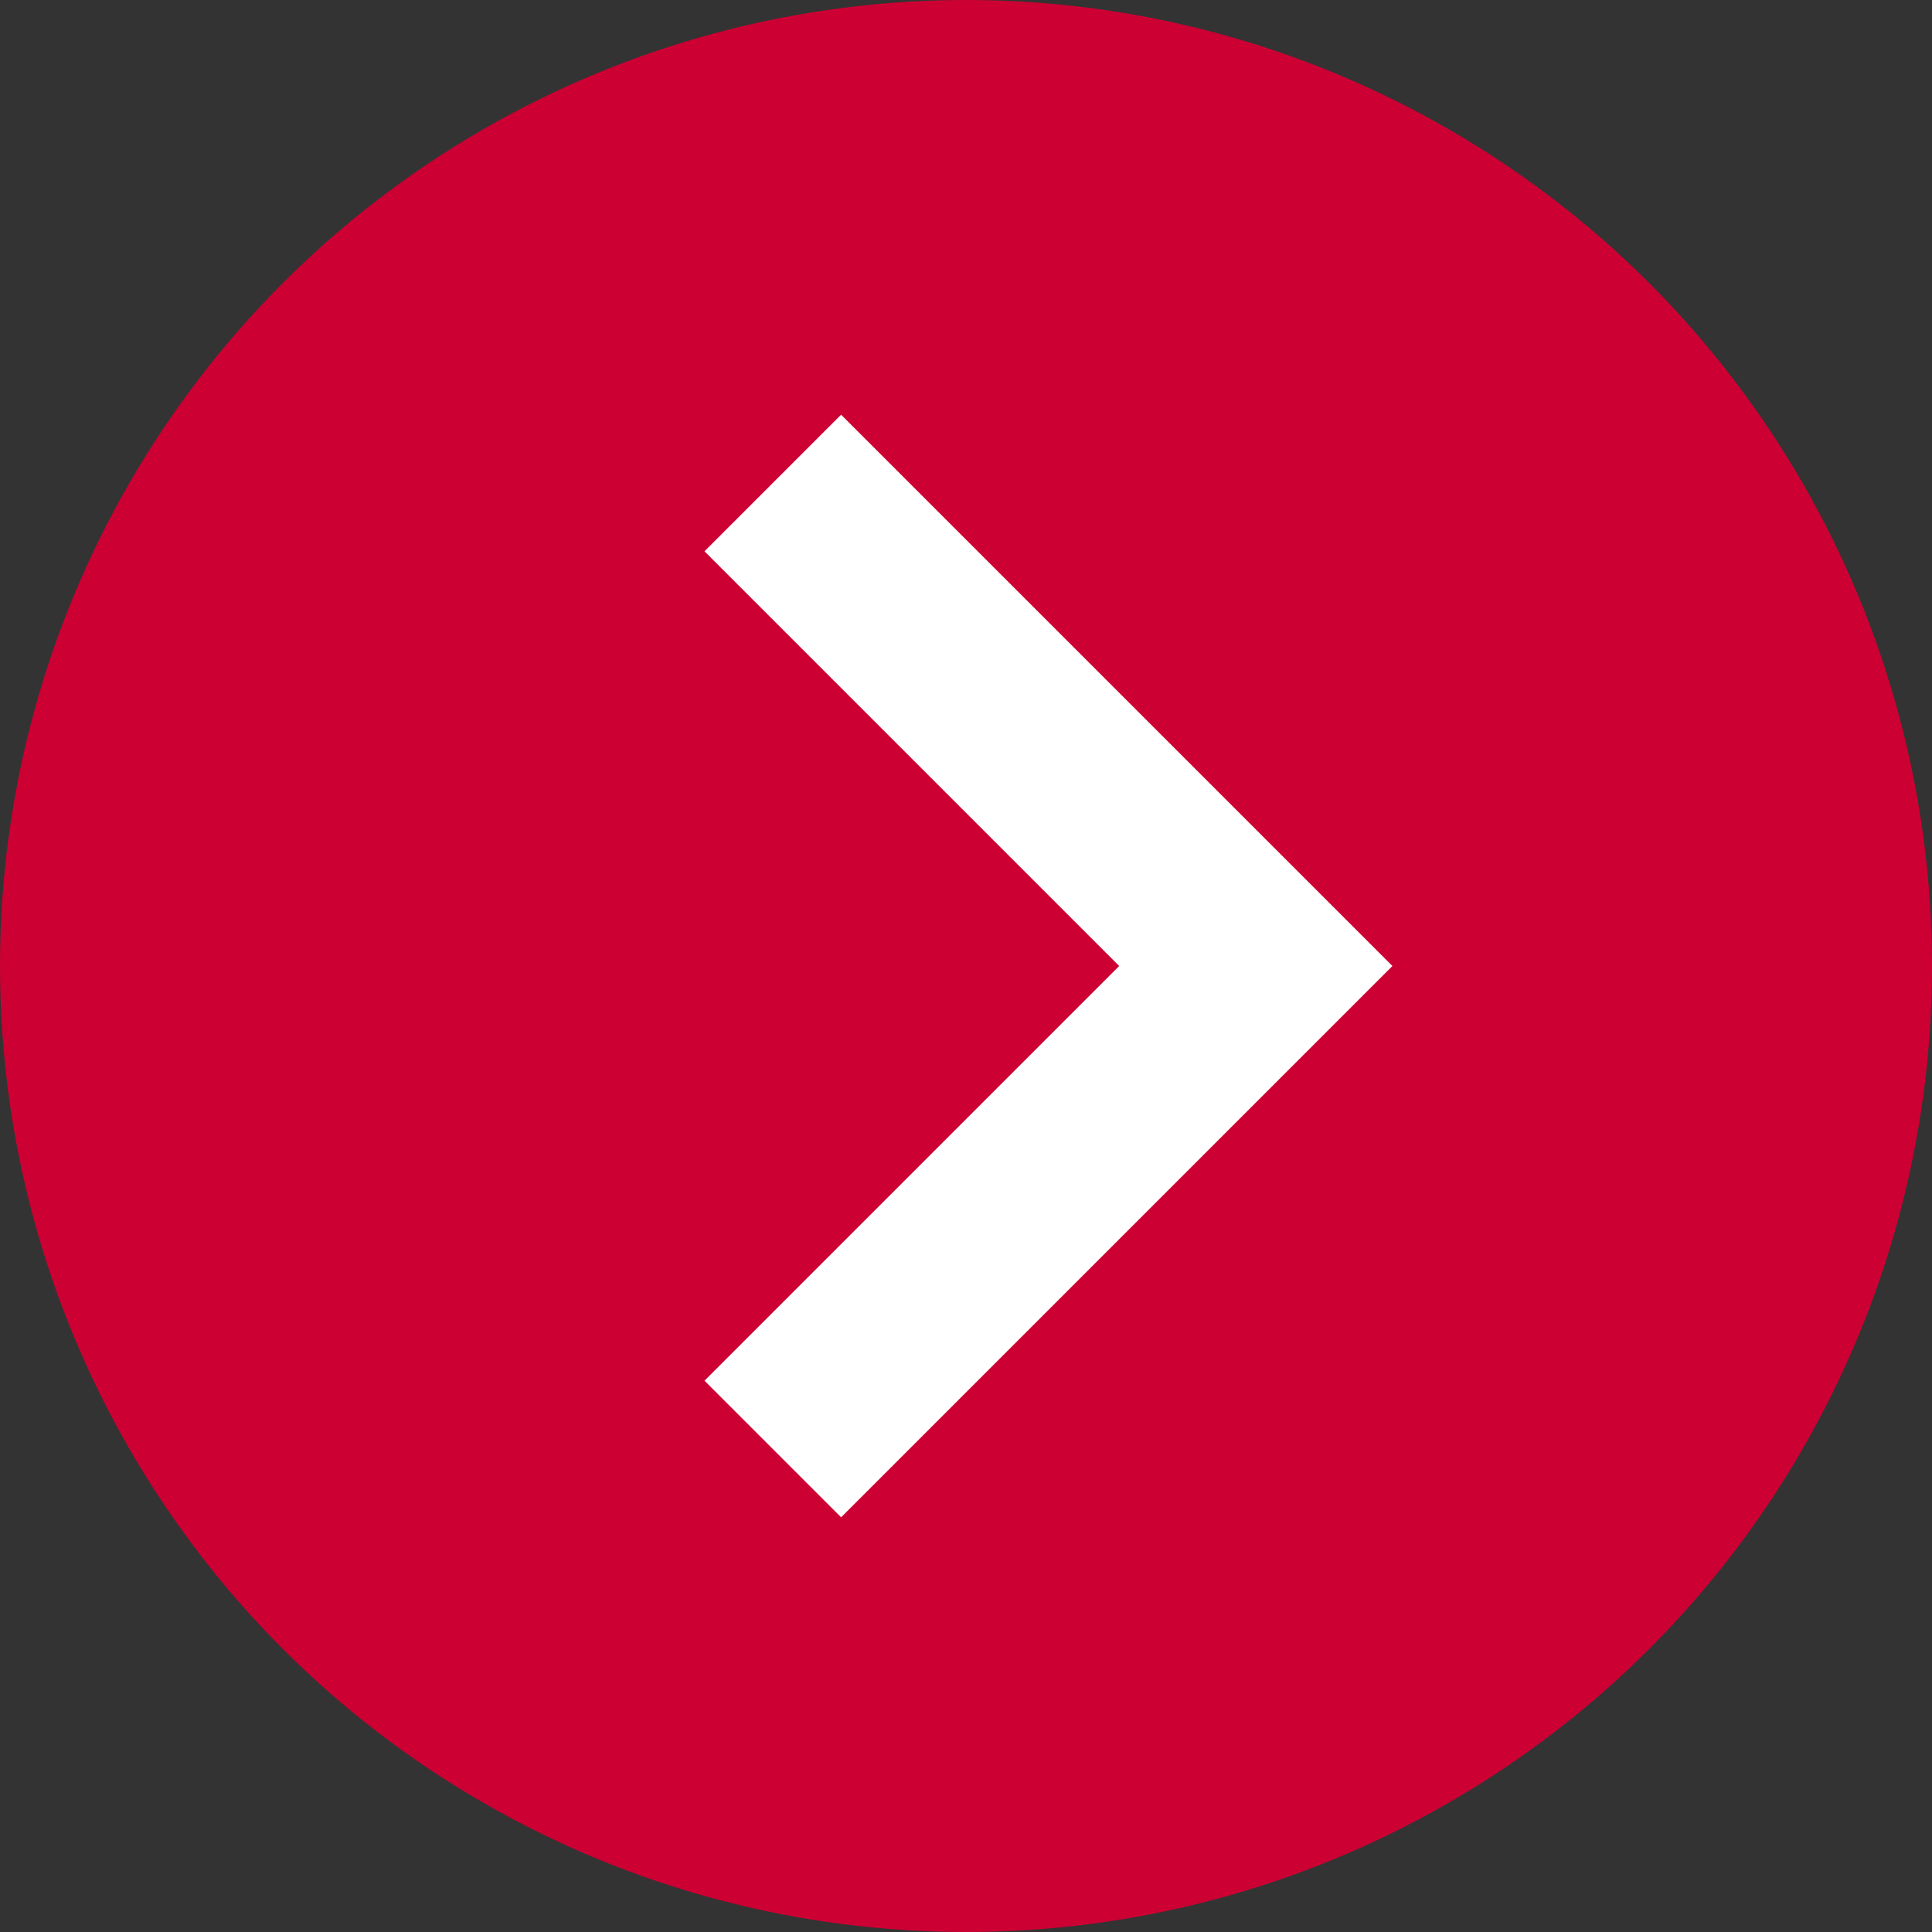
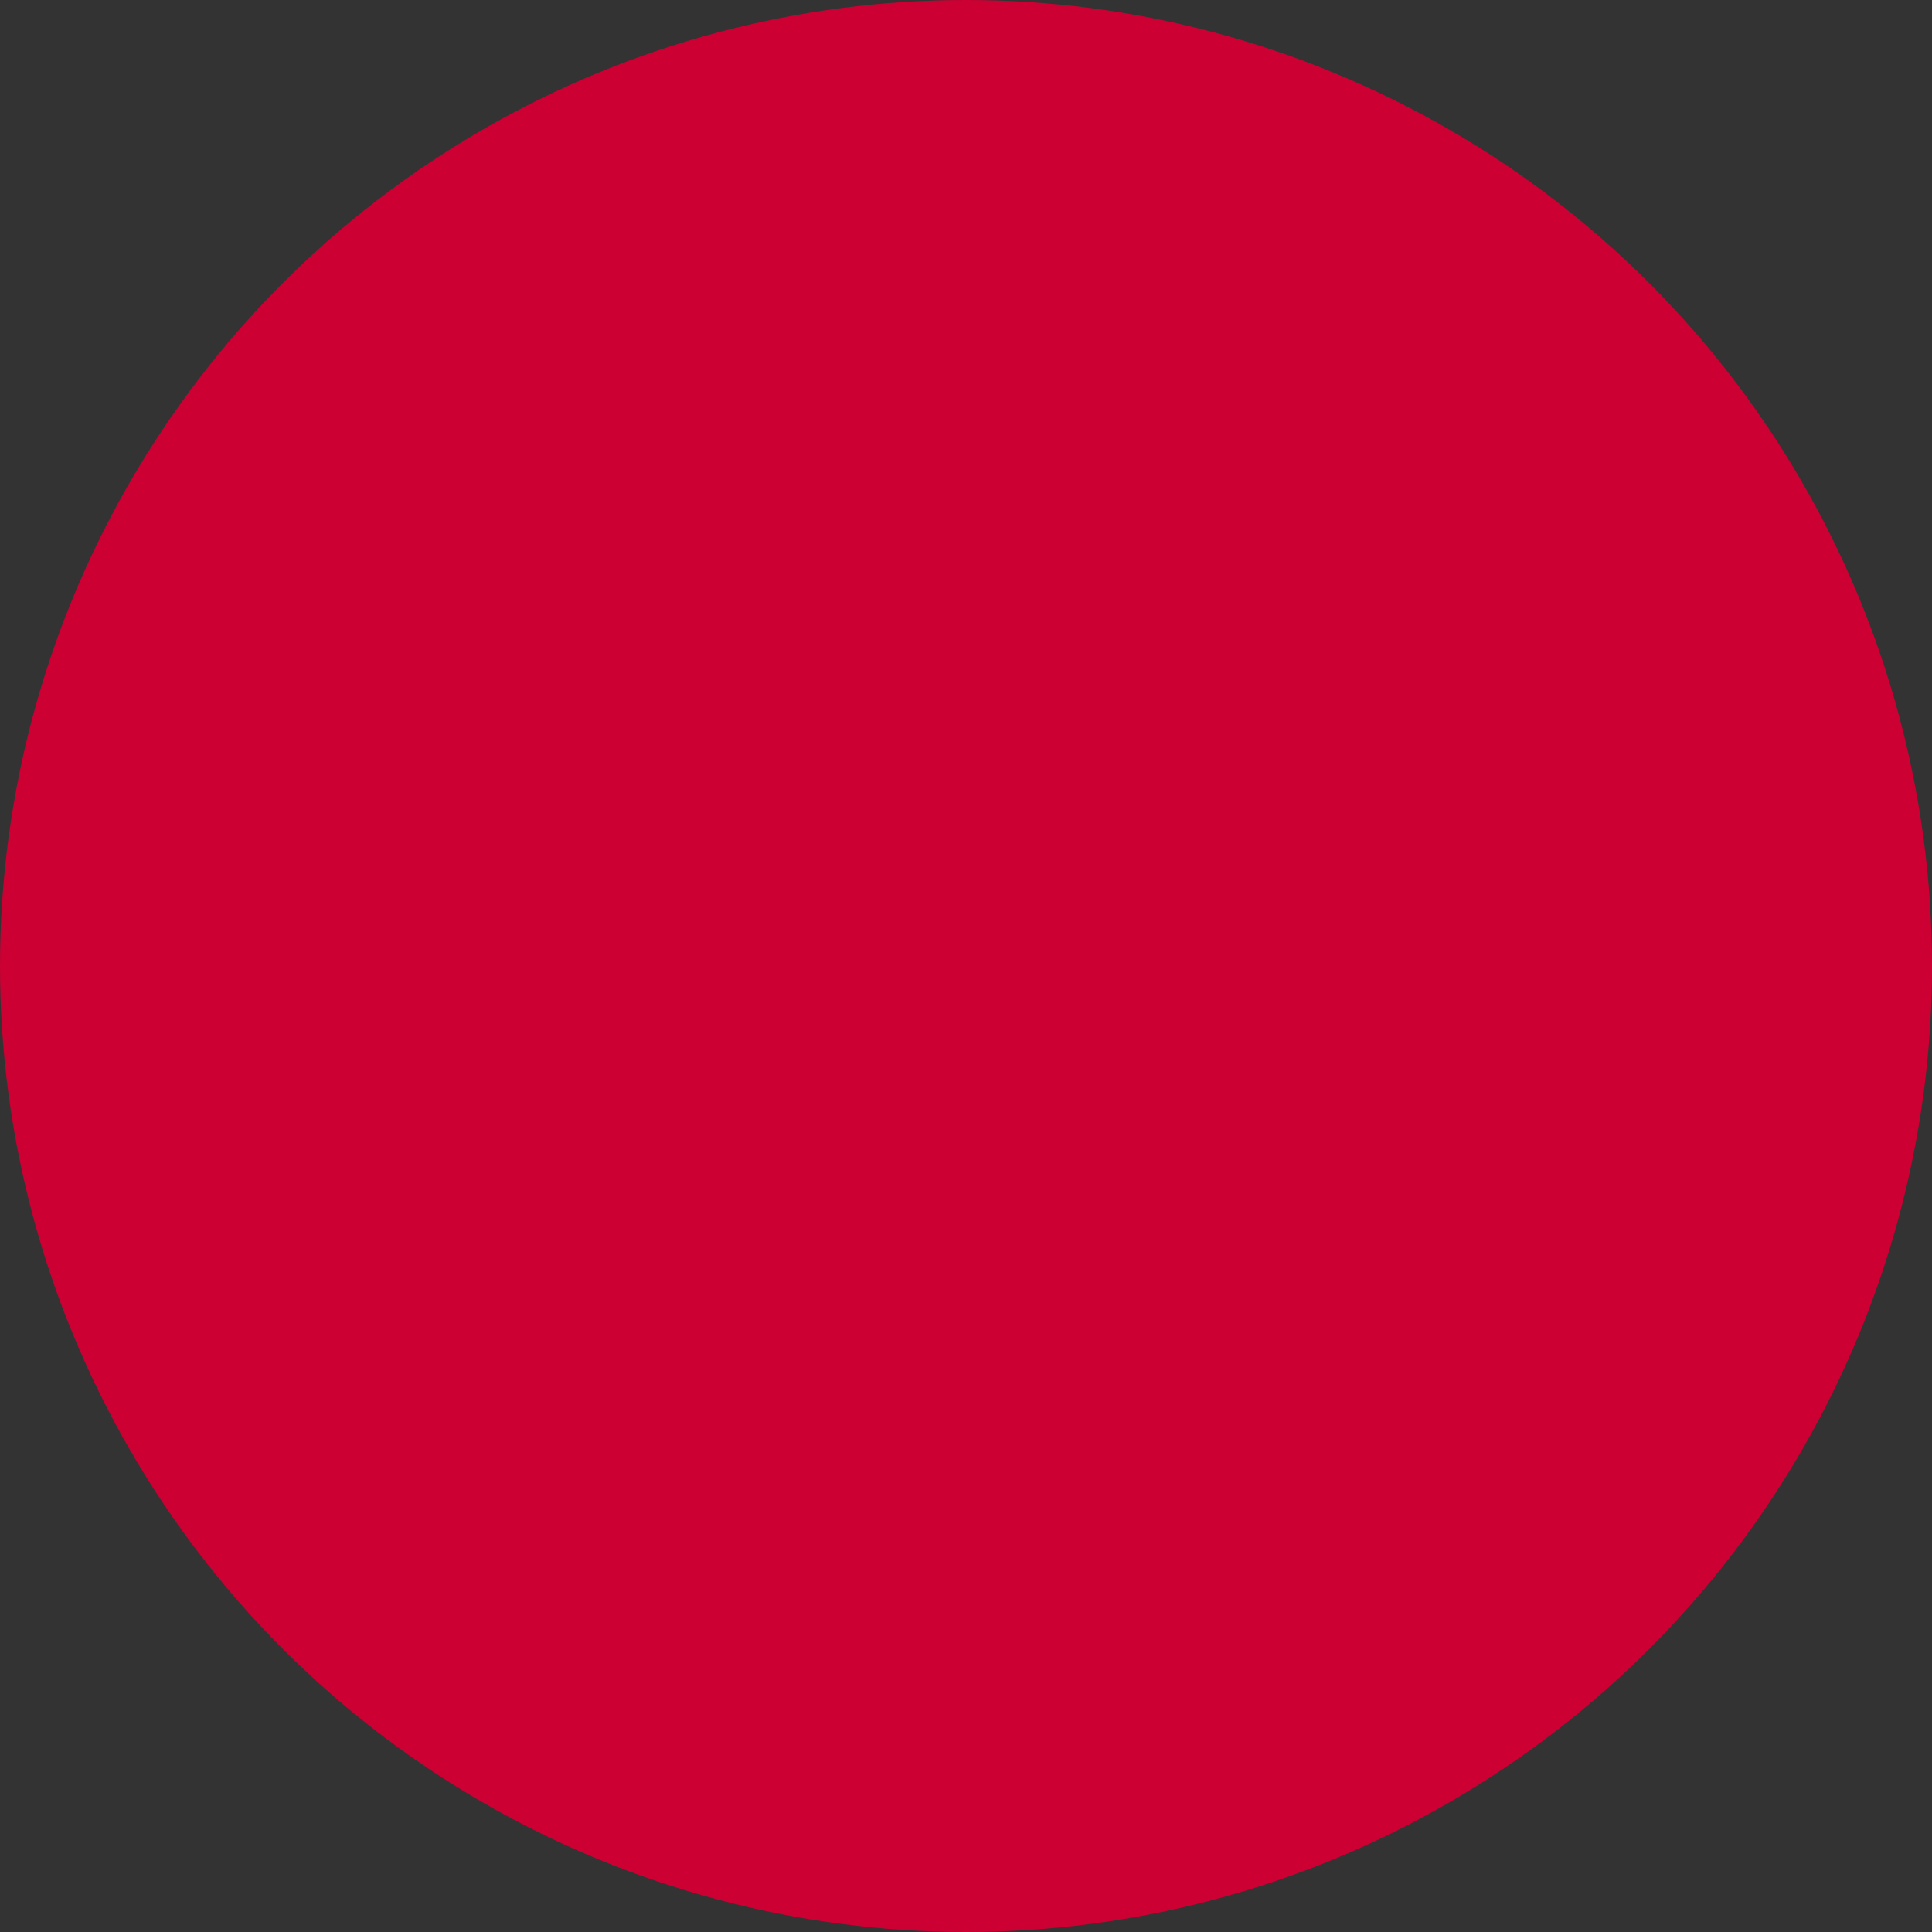
<svg xmlns="http://www.w3.org/2000/svg" id="ar" width="20" height="20" viewBox="0 0 20 20">
  <rect x="0" y="0" width="20" height="20" fill="#333333" stroke="none" />
  <circle id="楕円形_455" data-name="楕円形 455" cx="10" cy="10" r="10" fill="#c03" />
-   <path id="ar-2" data-name="ar" d="M-766,4052l5,5-5,5" transform="translate(774 -4047)" fill="none" stroke="#fff" stroke-width="2" />
</svg>